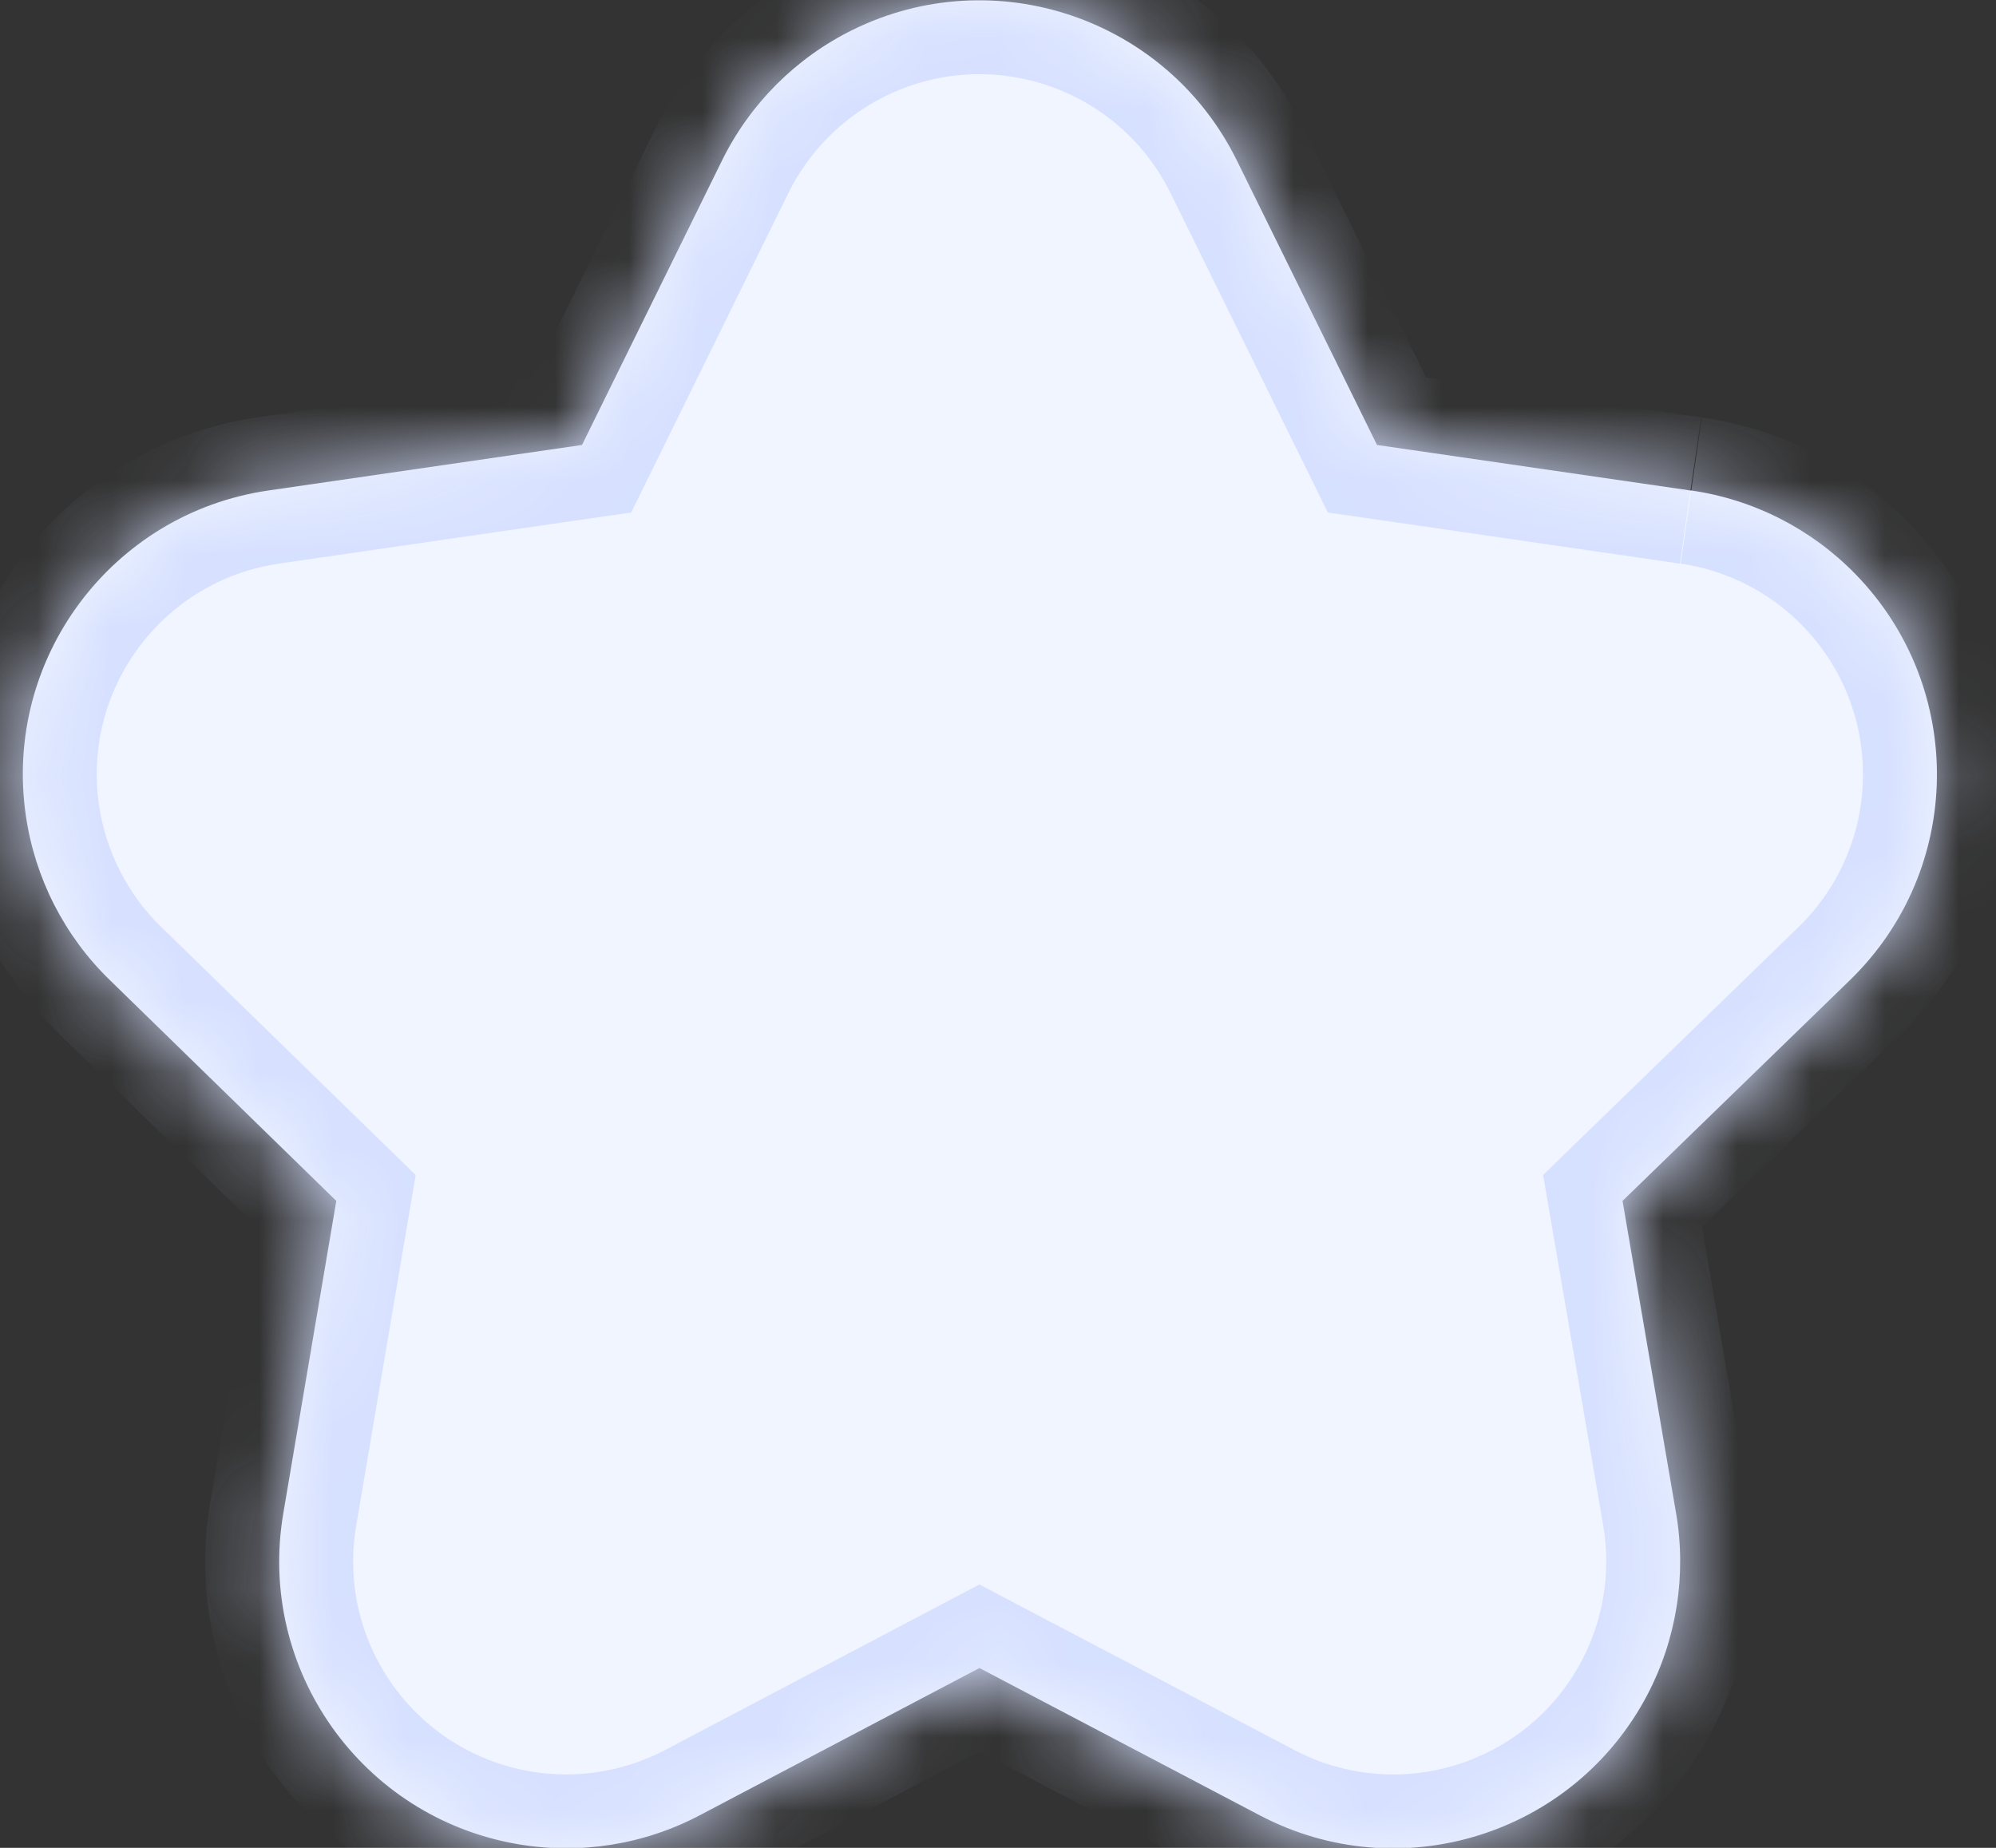
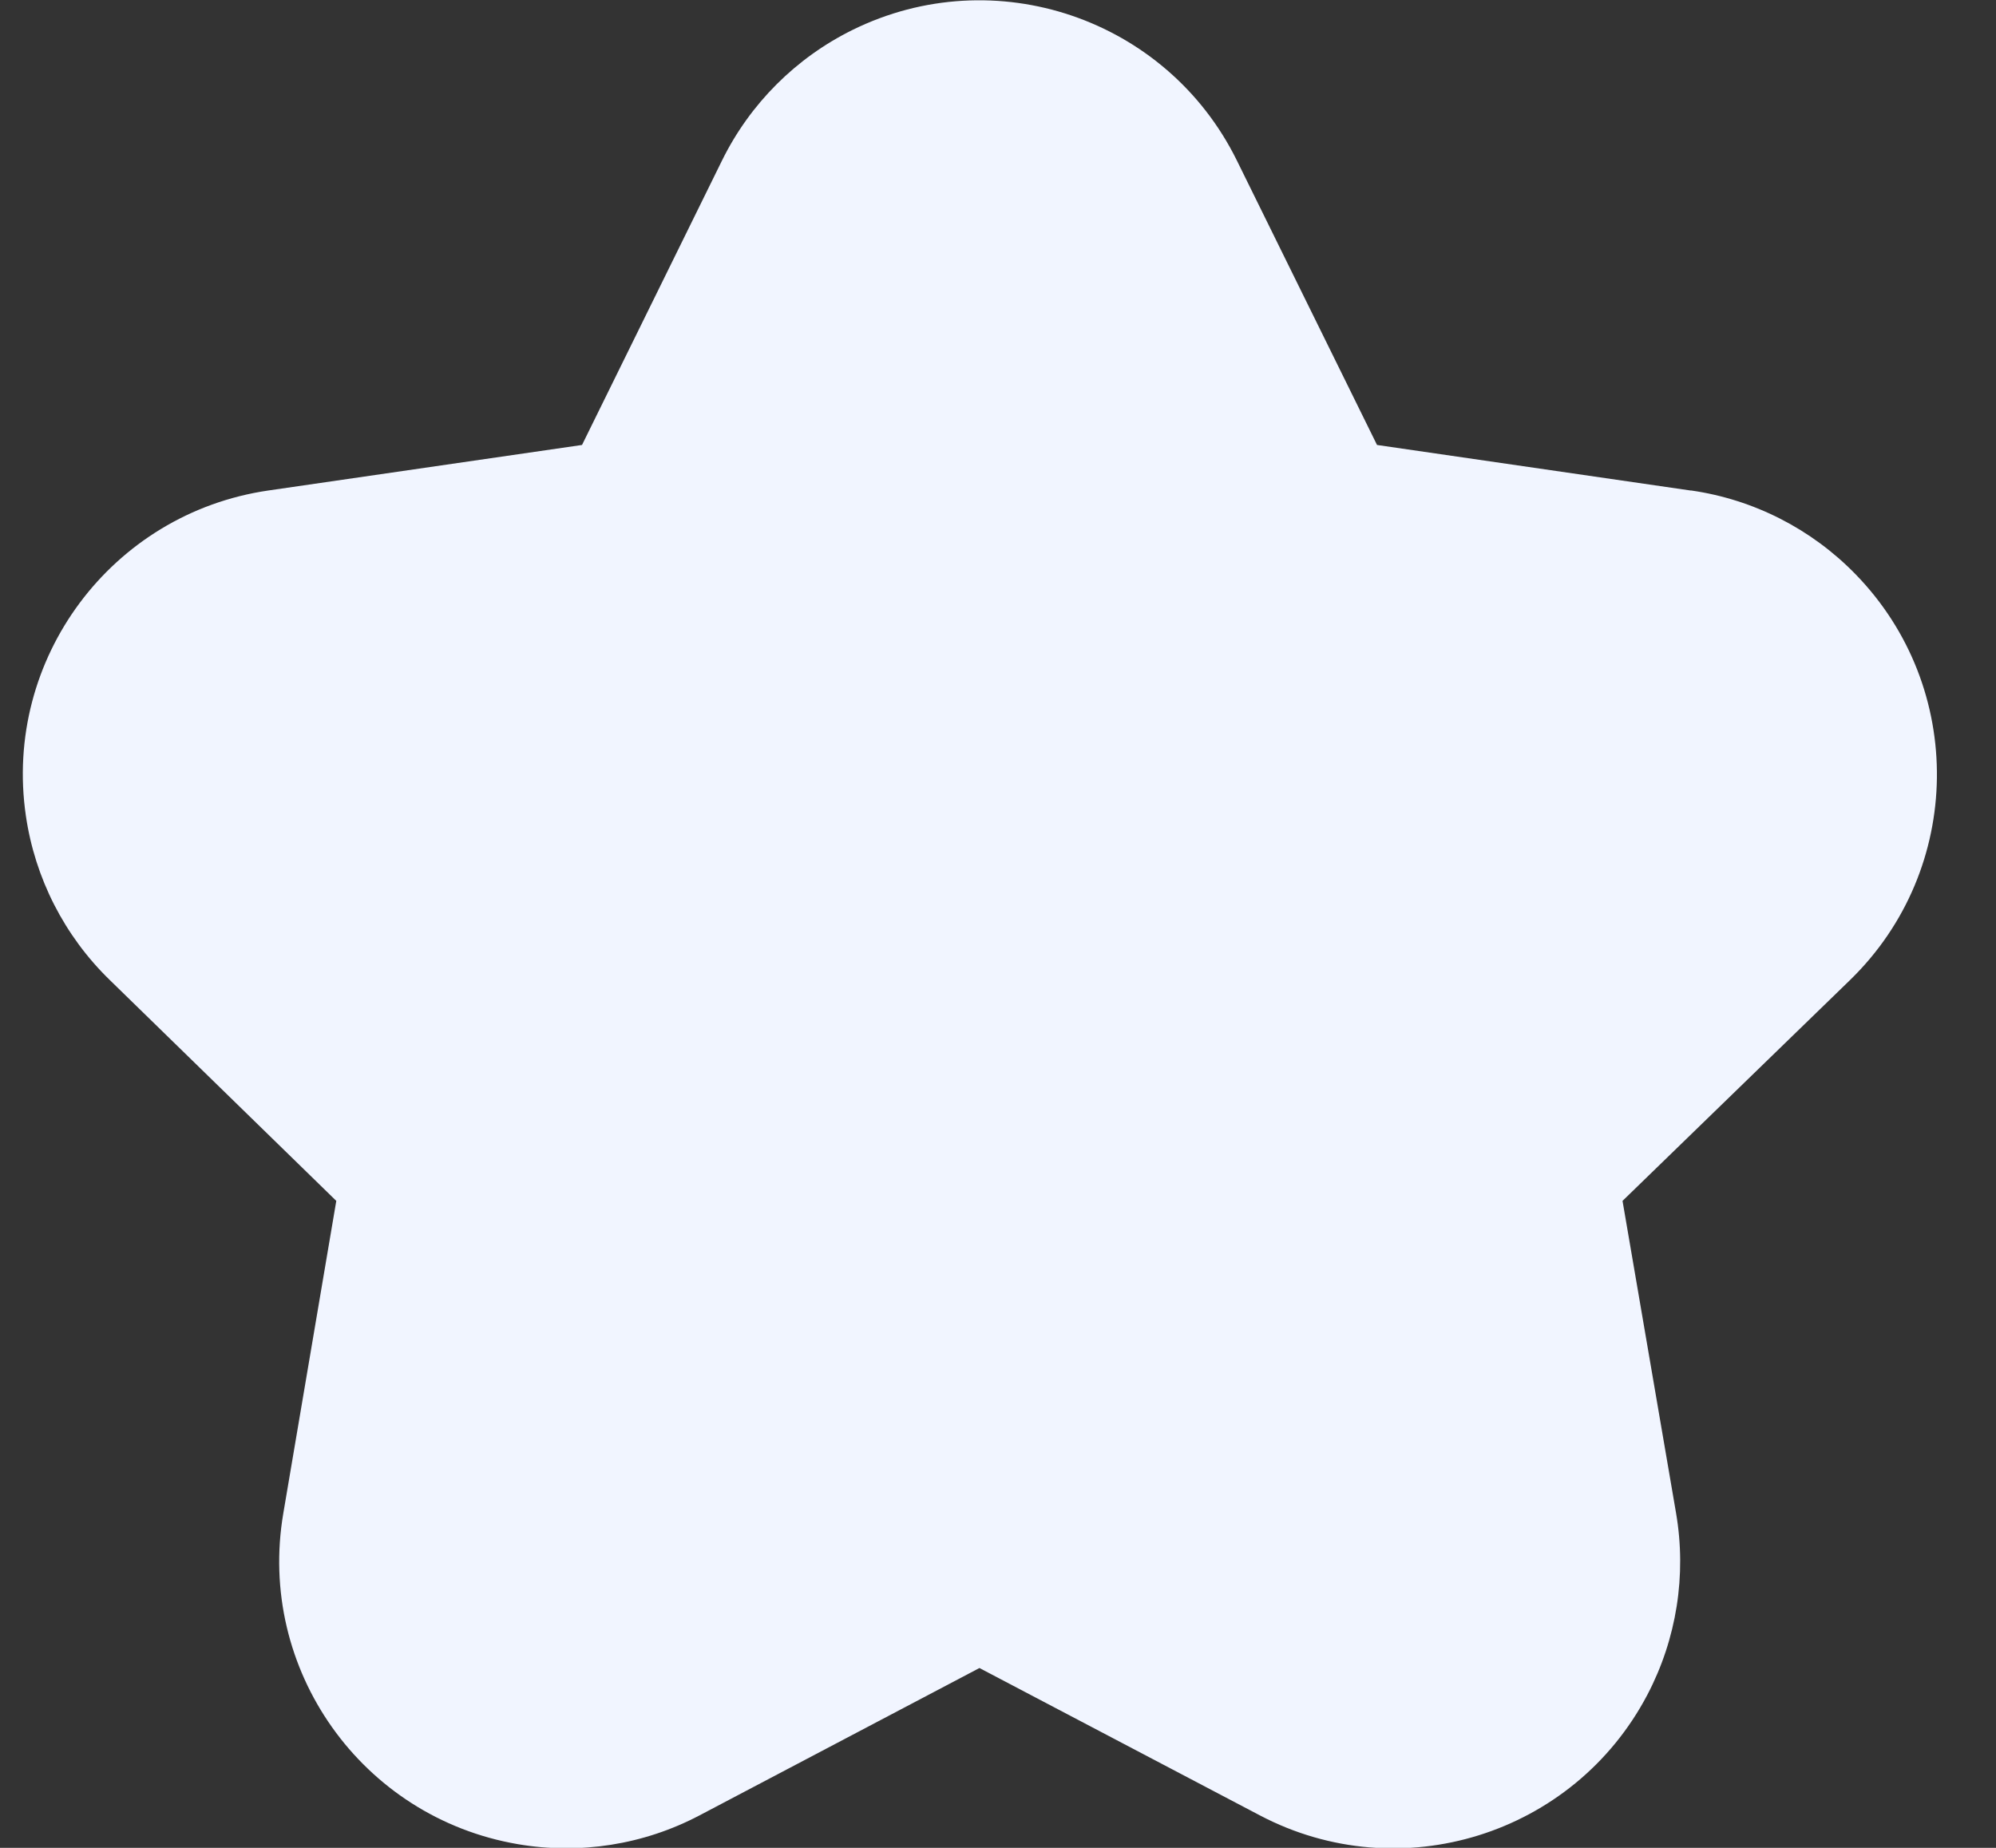
<svg xmlns="http://www.w3.org/2000/svg" width="27" height="25" viewBox="0 0 27 25" fill="none">
  <rect x="0" y="0" width="27" height="25" fill="#333333" stroke="none" />
  <mask id="path-1-inside-1_2283_15861" fill="white">
    <path d="M22.867 6.636L18.627 6.02L16.73 2.169C15.781 0.247 13.454 -0.543 11.532 0.405C10.766 0.783 10.146 1.403 9.768 2.169L7.873 6.02L3.63 6.636C1.509 6.945 0.04 8.916 0.35 11.037C0.473 11.881 0.871 12.661 1.482 13.256L4.549 16.247L3.833 20.47C3.471 22.582 4.891 24.588 7.004 24.95C7.844 25.094 8.708 24.958 9.462 24.561L13.249 22.567L17.043 24.561C18.941 25.558 21.287 24.827 22.284 22.929C22.68 22.174 22.816 21.31 22.672 20.47L21.948 16.247L25.029 13.256C26.564 11.76 26.595 9.303 25.099 7.768C24.503 7.156 23.723 6.758 22.878 6.636" />
  </mask>
  <path d="M22.867 6.636L18.627 6.02L16.73 2.169C15.781 0.247 13.454 -0.543 11.532 0.405C10.766 0.783 10.146 1.403 9.768 2.169L7.873 6.02L3.63 6.636C1.509 6.945 0.04 8.916 0.35 11.037C0.473 11.881 0.871 12.661 1.482 13.256L4.549 16.247L3.833 20.47C3.471 22.582 4.891 24.588 7.004 24.95C7.844 25.094 8.708 24.958 9.462 24.561L13.249 22.567L17.043 24.561C18.941 25.558 21.287 24.827 22.284 22.929C22.68 22.174 22.816 21.31 22.672 20.47L21.948 16.247L25.029 13.256C26.564 11.76 26.595 9.303 25.099 7.768C24.503 7.156 23.723 6.758 22.878 6.636" fill="#F1F5FF" />
-   <path d="M18.627 6.02L17.73 6.462L17.962 6.934L18.483 7.009L18.627 6.02ZM16.73 2.169L17.627 1.727L17.627 1.727L16.73 2.169ZM11.532 0.405L11.089 -0.492L11.089 -0.492L11.532 0.405ZM9.768 2.169L8.871 1.727L8.871 1.728L9.768 2.169ZM7.873 6.02L8.017 7.009L8.538 6.934L8.771 6.461L7.873 6.02ZM3.63 6.636L3.486 5.646L3.486 5.646L3.63 6.636ZM0.35 11.037L-0.64 11.181L-0.64 11.181L0.35 11.037ZM1.482 13.256L2.18 12.54L2.179 12.54L1.482 13.256ZM4.549 16.247L5.535 16.414L5.623 15.897L5.247 15.531L4.549 16.247ZM3.833 20.47L4.819 20.638L4.819 20.637L3.833 20.47ZM7.004 24.95L7.172 23.965L7.172 23.965L7.004 24.95ZM9.462 24.561L9.927 25.447L9.929 25.446L9.462 24.561ZM13.249 22.567L13.714 21.682L13.248 21.437L12.783 21.682L13.249 22.567ZM17.043 24.561L16.578 25.447L16.578 25.447L17.043 24.561ZM22.284 22.929L21.398 22.464L21.398 22.464L22.284 22.929ZM22.672 20.47L23.658 20.301L23.658 20.301L22.672 20.47ZM21.948 16.247L21.252 15.529L20.874 15.896L20.963 16.416L21.948 16.247ZM25.029 13.256L25.726 13.974L25.727 13.972L25.029 13.256ZM25.099 7.768L24.383 8.465L24.383 8.466L25.099 7.768ZM23.011 5.646L18.77 5.03L18.483 7.009L22.724 7.625L23.011 5.646ZM19.524 5.578L17.627 1.727L15.833 2.611L17.73 6.462L19.524 5.578ZM17.627 1.727C16.434 -0.691 13.507 -1.684 11.089 -0.492L11.974 1.302C13.401 0.598 15.129 1.184 15.833 2.611L17.627 1.727ZM11.089 -0.492C10.126 -0.016 9.346 0.763 8.871 1.727L10.665 2.611C10.945 2.043 11.405 1.583 11.974 1.302L11.089 -0.492ZM8.871 1.728L6.976 5.578L8.771 6.461L10.665 2.611L8.871 1.728ZM7.73 5.03L3.486 5.646L3.774 7.625L8.017 7.009L7.73 5.03ZM3.486 5.646C0.818 6.035 -1.029 8.513 -0.64 11.181L1.339 10.892C1.11 9.318 2.2 7.855 3.775 7.625L3.486 5.646ZM-0.64 11.181C-0.485 12.243 0.015 13.224 0.784 13.972L2.179 12.54C1.726 12.098 1.431 11.519 1.339 10.892L-0.64 11.181ZM0.783 13.972L3.851 16.963L5.247 15.531L2.18 12.54L0.783 13.972ZM3.563 16.08L2.847 20.302L4.819 20.637L5.535 16.414L3.563 16.08ZM2.847 20.301C2.392 22.958 4.177 25.481 6.835 25.936L7.172 23.965C5.604 23.696 4.55 22.207 4.819 20.638L2.847 20.301ZM6.835 25.936C7.891 26.117 8.978 25.945 9.927 25.447L8.998 23.676C8.437 23.97 7.796 24.072 7.172 23.965L6.835 25.936ZM9.929 25.446L13.715 23.452L12.783 21.682L8.996 23.677L9.929 25.446ZM12.784 23.452L16.578 25.447L17.508 23.676L13.714 21.682L12.784 23.452ZM16.578 25.447C18.965 26.7 21.916 25.78 23.169 23.393L21.398 22.464C20.659 23.873 18.917 24.416 17.508 23.676L16.578 25.447ZM23.169 23.393C23.667 22.444 23.839 21.357 23.658 20.301L21.687 20.638C21.794 21.262 21.692 21.904 21.398 22.464L23.169 23.393ZM23.658 20.301L22.934 16.078L20.963 16.416L21.687 20.639L23.658 20.301ZM22.645 16.964L25.726 13.974L24.332 12.539L21.252 15.529L22.645 16.964ZM25.727 13.972C27.657 12.09 27.697 9 25.815 7.069L24.383 8.466C25.494 9.605 25.47 11.429 24.331 12.54L25.727 13.972ZM25.815 7.07C25.066 6.301 24.084 5.801 23.022 5.646L22.734 7.625C23.361 7.716 23.941 8.012 24.383 8.465L25.815 7.07Z" fill="#D6E0FF" mask="url(#path-1-inside-1_2283_15861)" />
</svg>